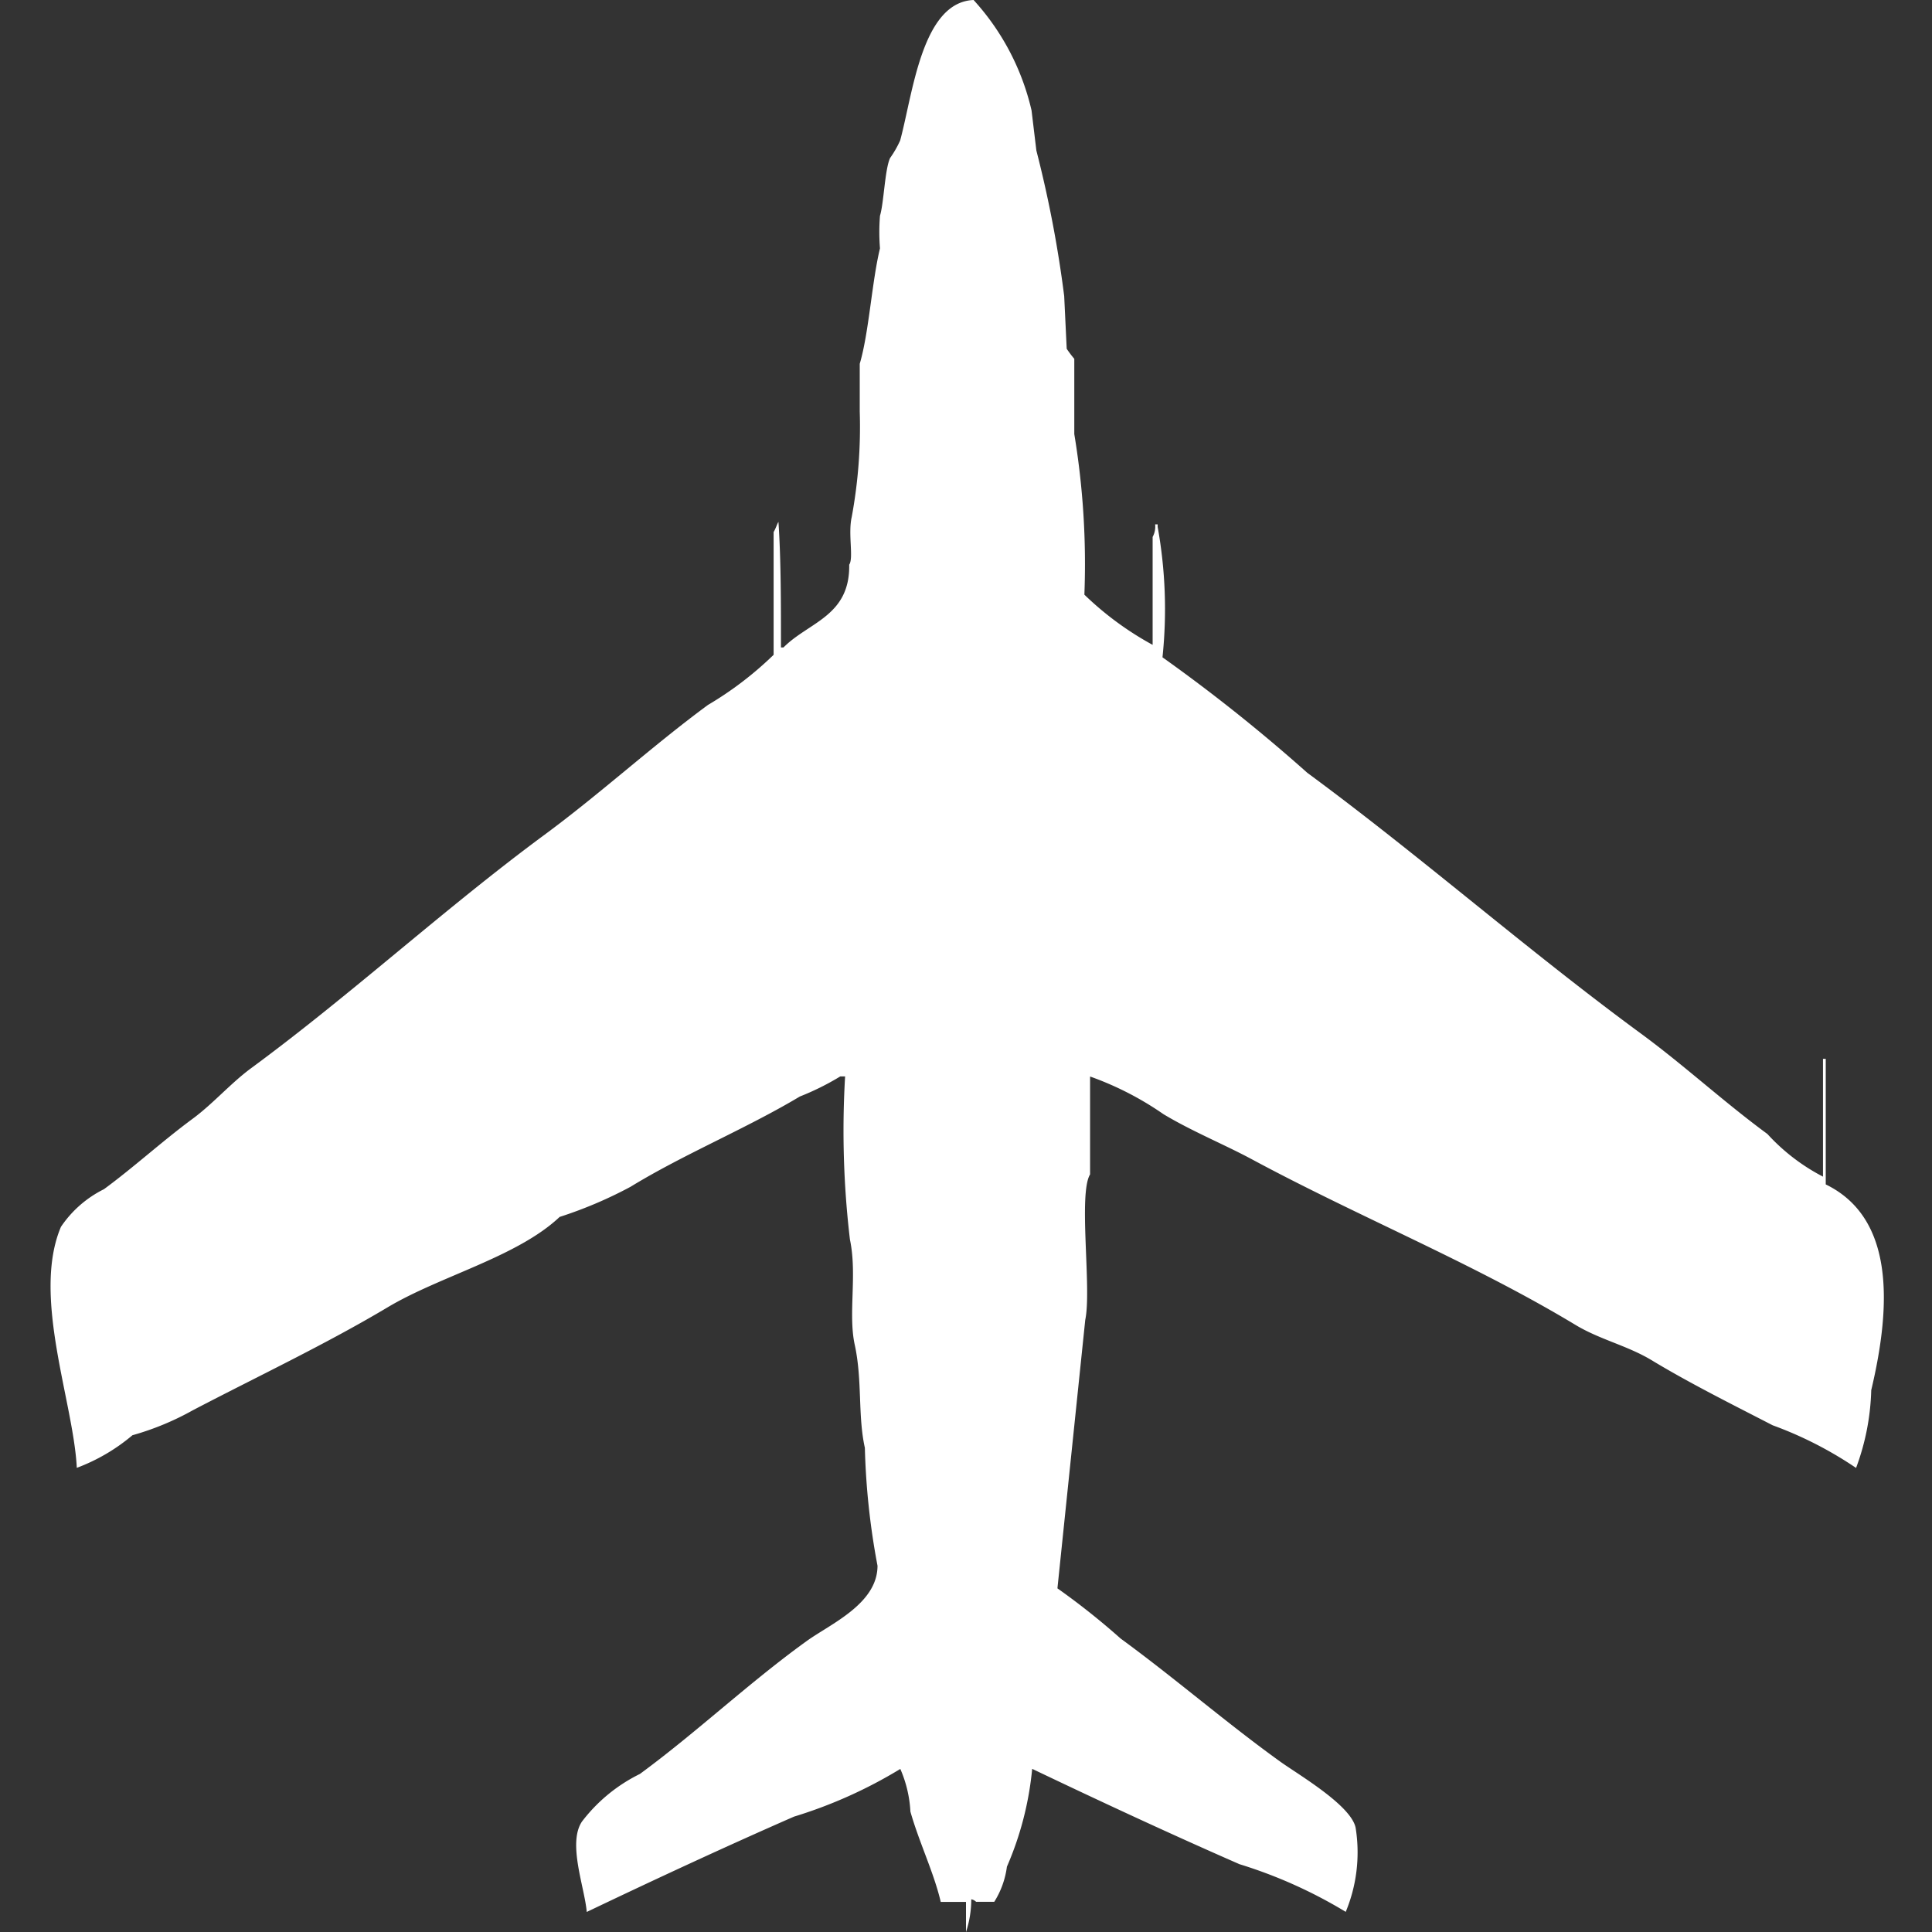
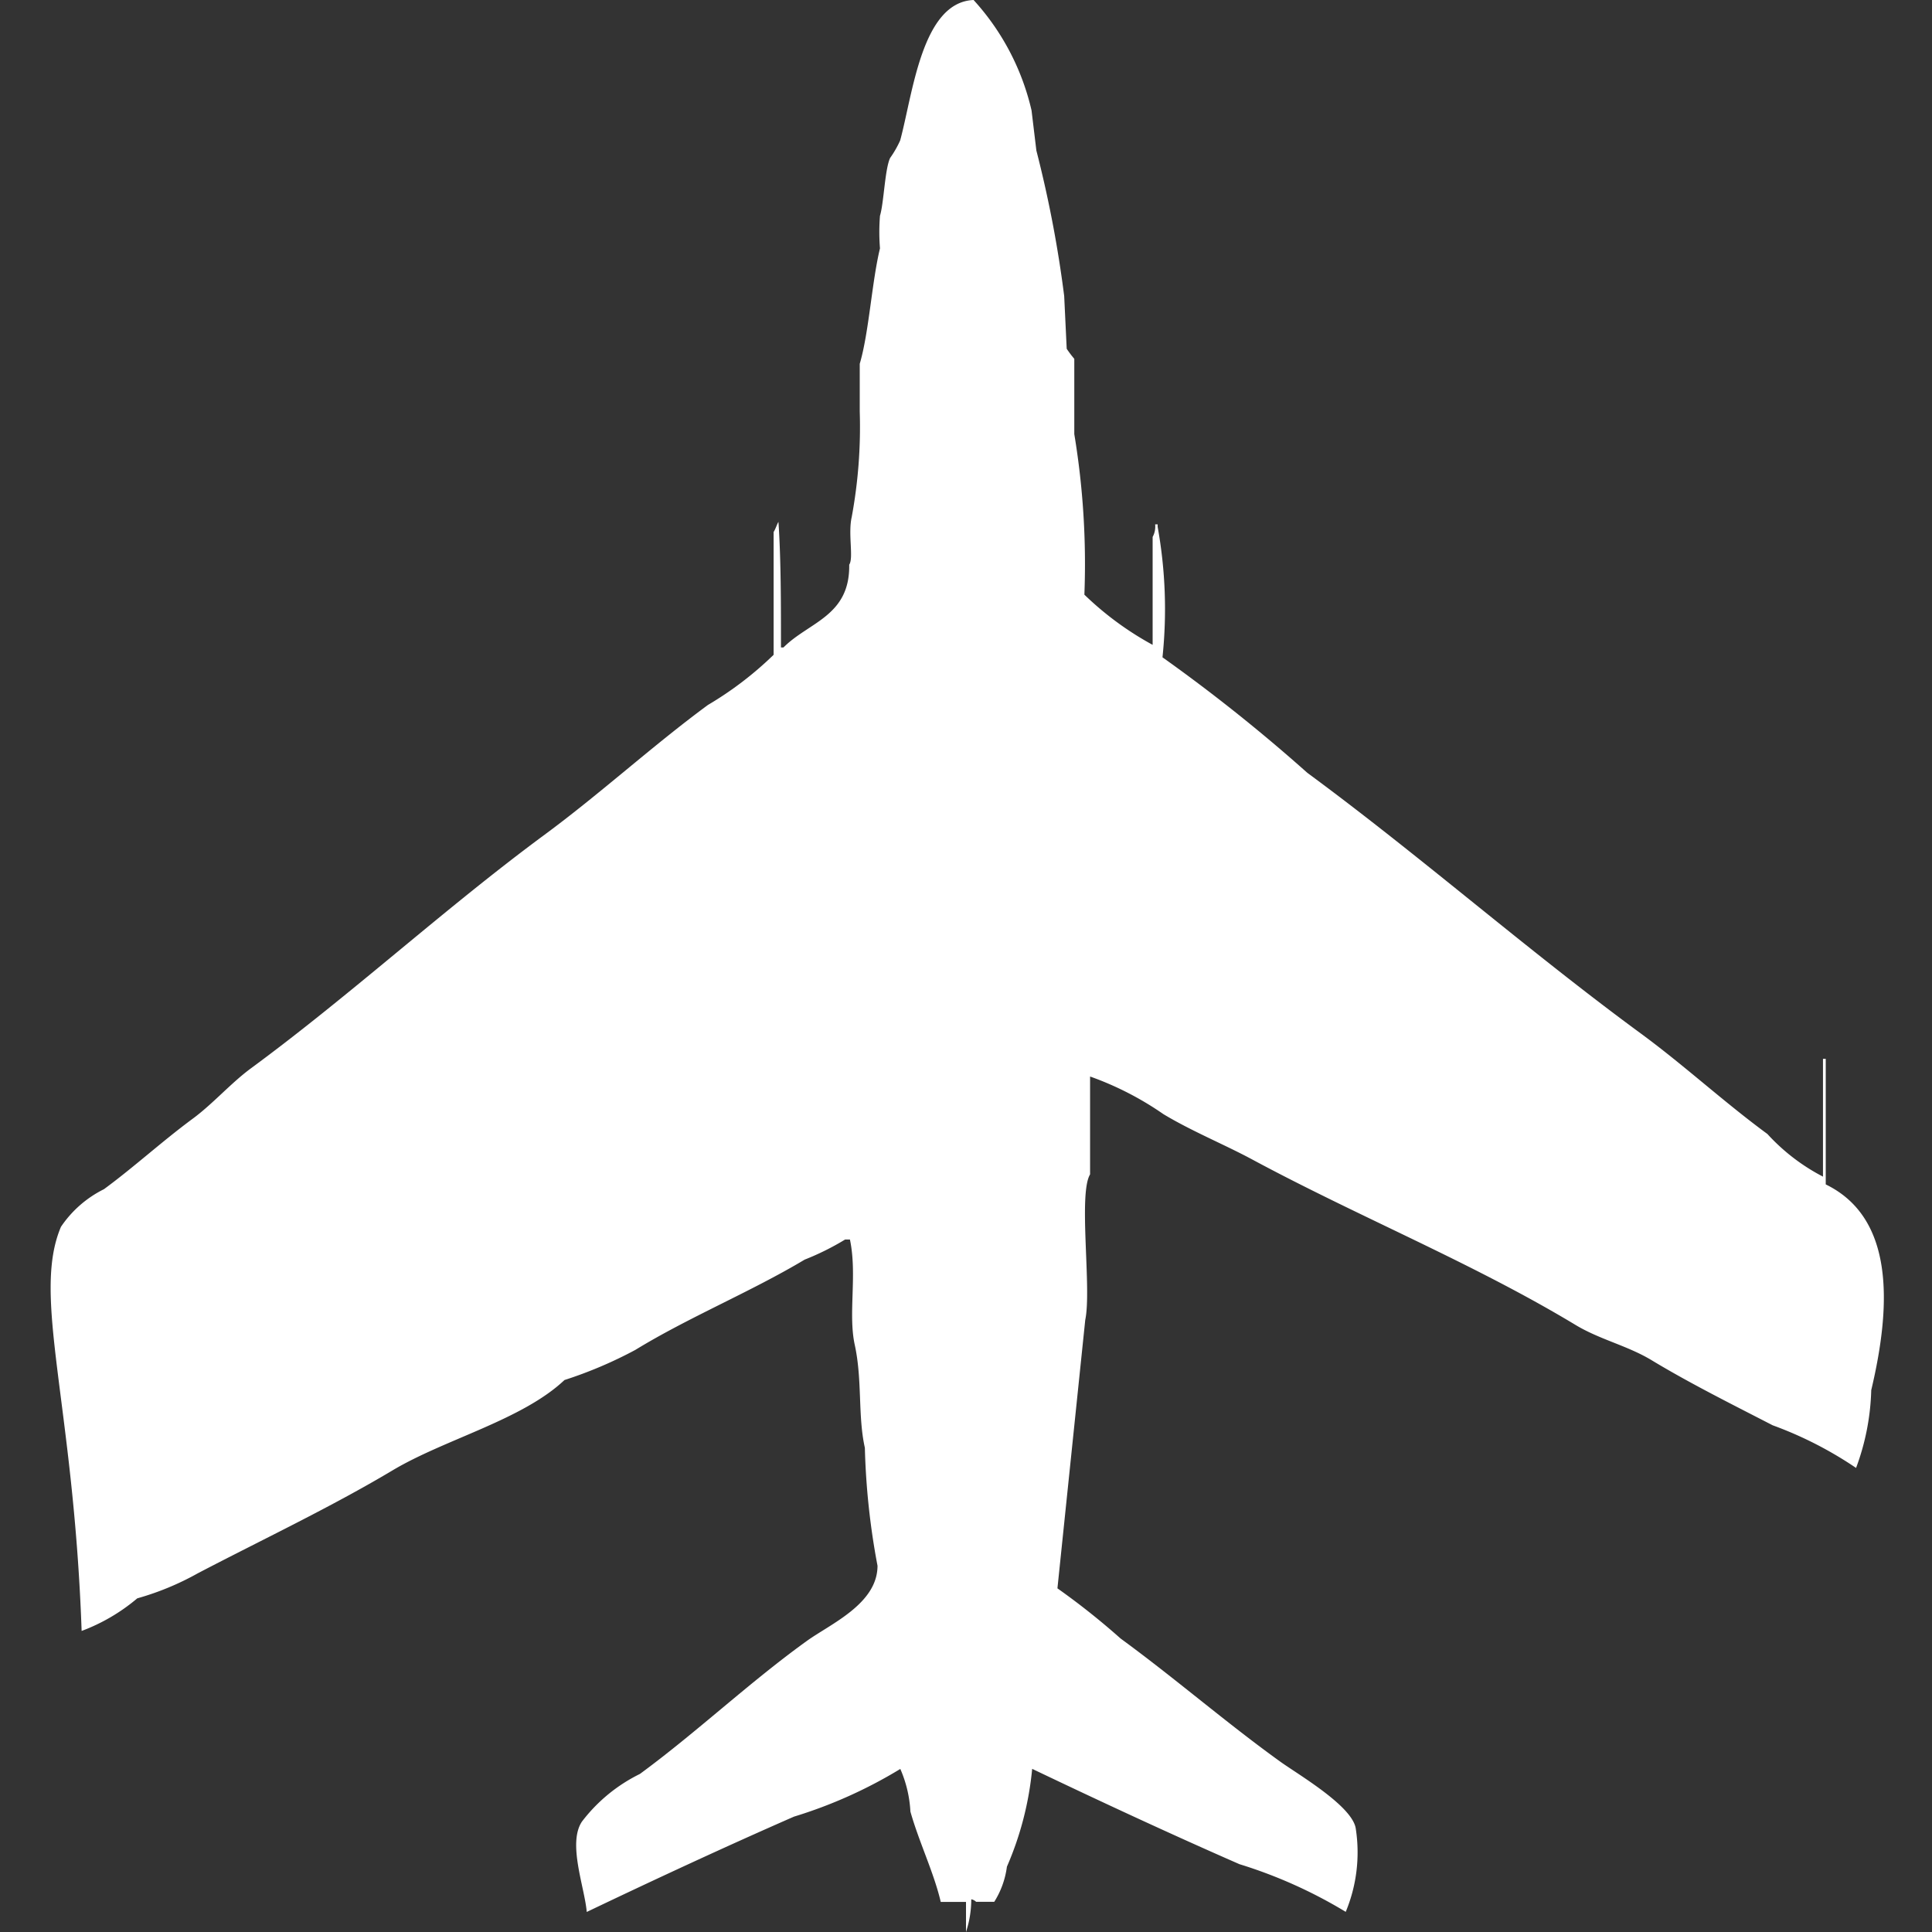
<svg xmlns="http://www.w3.org/2000/svg" width="40" height="40" viewBox="0 0 40 40" fill="#fff">
  <rect x="0" y="0" width="40" height="40" fill="#333333" stroke="none" />
-   <path id="unit" fill-rule="evenodd" clip-rule="evenodd" d="M20,39.377H19.477c-0.139-.6-0.449-1.236-0.628-1.87a2.534,2.534,0,0,0-.209-0.883,9.638,9.638,0,0,1-2.2.987c-1.415.619-2.881,1.3-4.292,1.974-0.043-.509-0.4-1.421-0.1-1.87a3.381,3.381,0,0,1,1.2-.987c1.177-.864,2.27-1.9,3.455-2.753,0.488-.352,1.465-0.769,1.465-1.558a15.093,15.093,0,0,1-.262-2.442c-0.148-.662-0.05-1.4-0.209-2.13-0.141-.642.054-1.451-0.1-2.182a19.153,19.153,0,0,1-.1-3.377h-0.1a5.421,5.421,0,0,1-.837.416c-1.117.668-2.4,1.192-3.507,1.87a8.813,8.813,0,0,1-1.466.623c-0.879.829-2.475,1.223-3.559,1.87-1.28.764-2.706,1.438-4.03,2.13a5.742,5.742,0,0,1-1.256.52,3.891,3.891,0,0,1-1.152.675C1.524,29.032.653,26.835,1.262,25.4a2.309,2.309,0,0,1,.89-0.779c0.622-.457,1.2-0.988,1.832-1.455,0.417-.306.787-0.732,1.2-1.039,2.09-1.537,4-3.3,6.072-4.831,1.172-.863,2.243-1.848,3.4-2.7a7.2,7.2,0,0,0,1.361-1.039V11.013c0.034-.045.07-0.163,0.1-0.208,0.053,0.781.052,1.735,0.052,2.6h0.052c0.522-.527,1.378-0.646,1.361-1.714,0.095-.138-0.028-0.639.052-0.987A10.243,10.243,0,0,0,17.8,8.519V7.532c0.191-.645.25-1.695,0.419-2.39a4.22,4.22,0,0,1,0-.675c0.08-.257.1-0.959,0.209-1.195a2.133,2.133,0,0,0,.209-0.364C18.9,1.941,19.085.045,20.157,0a5.088,5.088,0,0,1,1.2,2.286l0.1,0.831a24.407,24.407,0,0,1,.576,3.013l0.052,1.091a2.23,2.23,0,0,0,.157.208V8.987a16.462,16.462,0,0,1,.209,3.325,6.513,6.513,0,0,0,1.413,1.039V11.117a0.447,0.447,0,0,0,.052-0.26h0.052v0.052a9.572,9.572,0,0,1,.1,2.7A35.012,35.012,0,0,1,27.066,16c2.363,1.74,4.545,3.665,6.909,5.4,0.891,0.654,1.713,1.414,2.617,2.078a4.134,4.134,0,0,0,1.151.883V21.922H37.8v2.6c1.405,0.684,1.371,2.454.942,4.26a4.965,4.965,0,0,1-.314,1.61,7.9,7.9,0,0,0-1.727-.883c-0.824-.425-1.723-0.873-2.512-1.351-0.5-.3-1.068-0.424-1.57-0.727-2.131-1.285-4.48-2.234-6.7-3.429-0.573-.308-1.248-0.583-1.832-0.935a6.45,6.45,0,0,0-1.518-.779v2.026c-0.248.407,0.036,2.37-.1,3.013l-0.576,5.558a14.939,14.939,0,0,1,1.308,1.039c1.128,0.824,2.179,1.738,3.3,2.545,0.369,0.267,1.515.929,1.57,1.4a3.209,3.209,0,0,1-.209,1.714,9.83,9.83,0,0,0-2.2-.987c-1.415-.619-2.881-1.3-4.292-1.974a6.637,6.637,0,0,1-.523,2.026,1.8,1.8,0,0,1-.262.727H20.209a0.189,0.189,0,0,0-.1-0.052A2.158,2.158,0,0,1,20,40V39.377Z" />
+   <path id="unit" fill-rule="evenodd" clip-rule="evenodd" d="M20,39.377H19.477c-0.139-.6-0.449-1.236-0.628-1.87a2.534,2.534,0,0,0-.209-0.883,9.638,9.638,0,0,1-2.2.987c-1.415.619-2.881,1.3-4.292,1.974-0.043-.509-0.4-1.421-0.1-1.87a3.381,3.381,0,0,1,1.2-.987c1.177-.864,2.27-1.9,3.455-2.753,0.488-.352,1.465-0.769,1.465-1.558a15.093,15.093,0,0,1-.262-2.442c-0.148-.662-0.05-1.4-0.209-2.13-0.141-.642.054-1.451-0.1-2.182h-0.1a5.421,5.421,0,0,1-.837.416c-1.117.668-2.4,1.192-3.507,1.87a8.813,8.813,0,0,1-1.466.623c-0.879.829-2.475,1.223-3.559,1.87-1.28.764-2.706,1.438-4.03,2.13a5.742,5.742,0,0,1-1.256.52,3.891,3.891,0,0,1-1.152.675C1.524,29.032.653,26.835,1.262,25.4a2.309,2.309,0,0,1,.89-0.779c0.622-.457,1.2-0.988,1.832-1.455,0.417-.306.787-0.732,1.2-1.039,2.09-1.537,4-3.3,6.072-4.831,1.172-.863,2.243-1.848,3.4-2.7a7.2,7.2,0,0,0,1.361-1.039V11.013c0.034-.045.07-0.163,0.1-0.208,0.053,0.781.052,1.735,0.052,2.6h0.052c0.522-.527,1.378-0.646,1.361-1.714,0.095-.138-0.028-0.639.052-0.987A10.243,10.243,0,0,0,17.8,8.519V7.532c0.191-.645.25-1.695,0.419-2.39a4.22,4.22,0,0,1,0-.675c0.08-.257.1-0.959,0.209-1.195a2.133,2.133,0,0,0,.209-0.364C18.9,1.941,19.085.045,20.157,0a5.088,5.088,0,0,1,1.2,2.286l0.1,0.831a24.407,24.407,0,0,1,.576,3.013l0.052,1.091a2.23,2.23,0,0,0,.157.208V8.987a16.462,16.462,0,0,1,.209,3.325,6.513,6.513,0,0,0,1.413,1.039V11.117a0.447,0.447,0,0,0,.052-0.26h0.052v0.052a9.572,9.572,0,0,1,.1,2.7A35.012,35.012,0,0,1,27.066,16c2.363,1.74,4.545,3.665,6.909,5.4,0.891,0.654,1.713,1.414,2.617,2.078a4.134,4.134,0,0,0,1.151.883V21.922H37.8v2.6c1.405,0.684,1.371,2.454.942,4.26a4.965,4.965,0,0,1-.314,1.61,7.9,7.9,0,0,0-1.727-.883c-0.824-.425-1.723-0.873-2.512-1.351-0.5-.3-1.068-0.424-1.57-0.727-2.131-1.285-4.48-2.234-6.7-3.429-0.573-.308-1.248-0.583-1.832-0.935a6.45,6.45,0,0,0-1.518-.779v2.026c-0.248.407,0.036,2.37-.1,3.013l-0.576,5.558a14.939,14.939,0,0,1,1.308,1.039c1.128,0.824,2.179,1.738,3.3,2.545,0.369,0.267,1.515.929,1.57,1.4a3.209,3.209,0,0,1-.209,1.714,9.83,9.83,0,0,0-2.2-.987c-1.415-.619-2.881-1.3-4.292-1.974a6.637,6.637,0,0,1-.523,2.026,1.8,1.8,0,0,1-.262.727H20.209a0.189,0.189,0,0,0-.1-0.052A2.158,2.158,0,0,1,20,40V39.377Z" />
</svg>